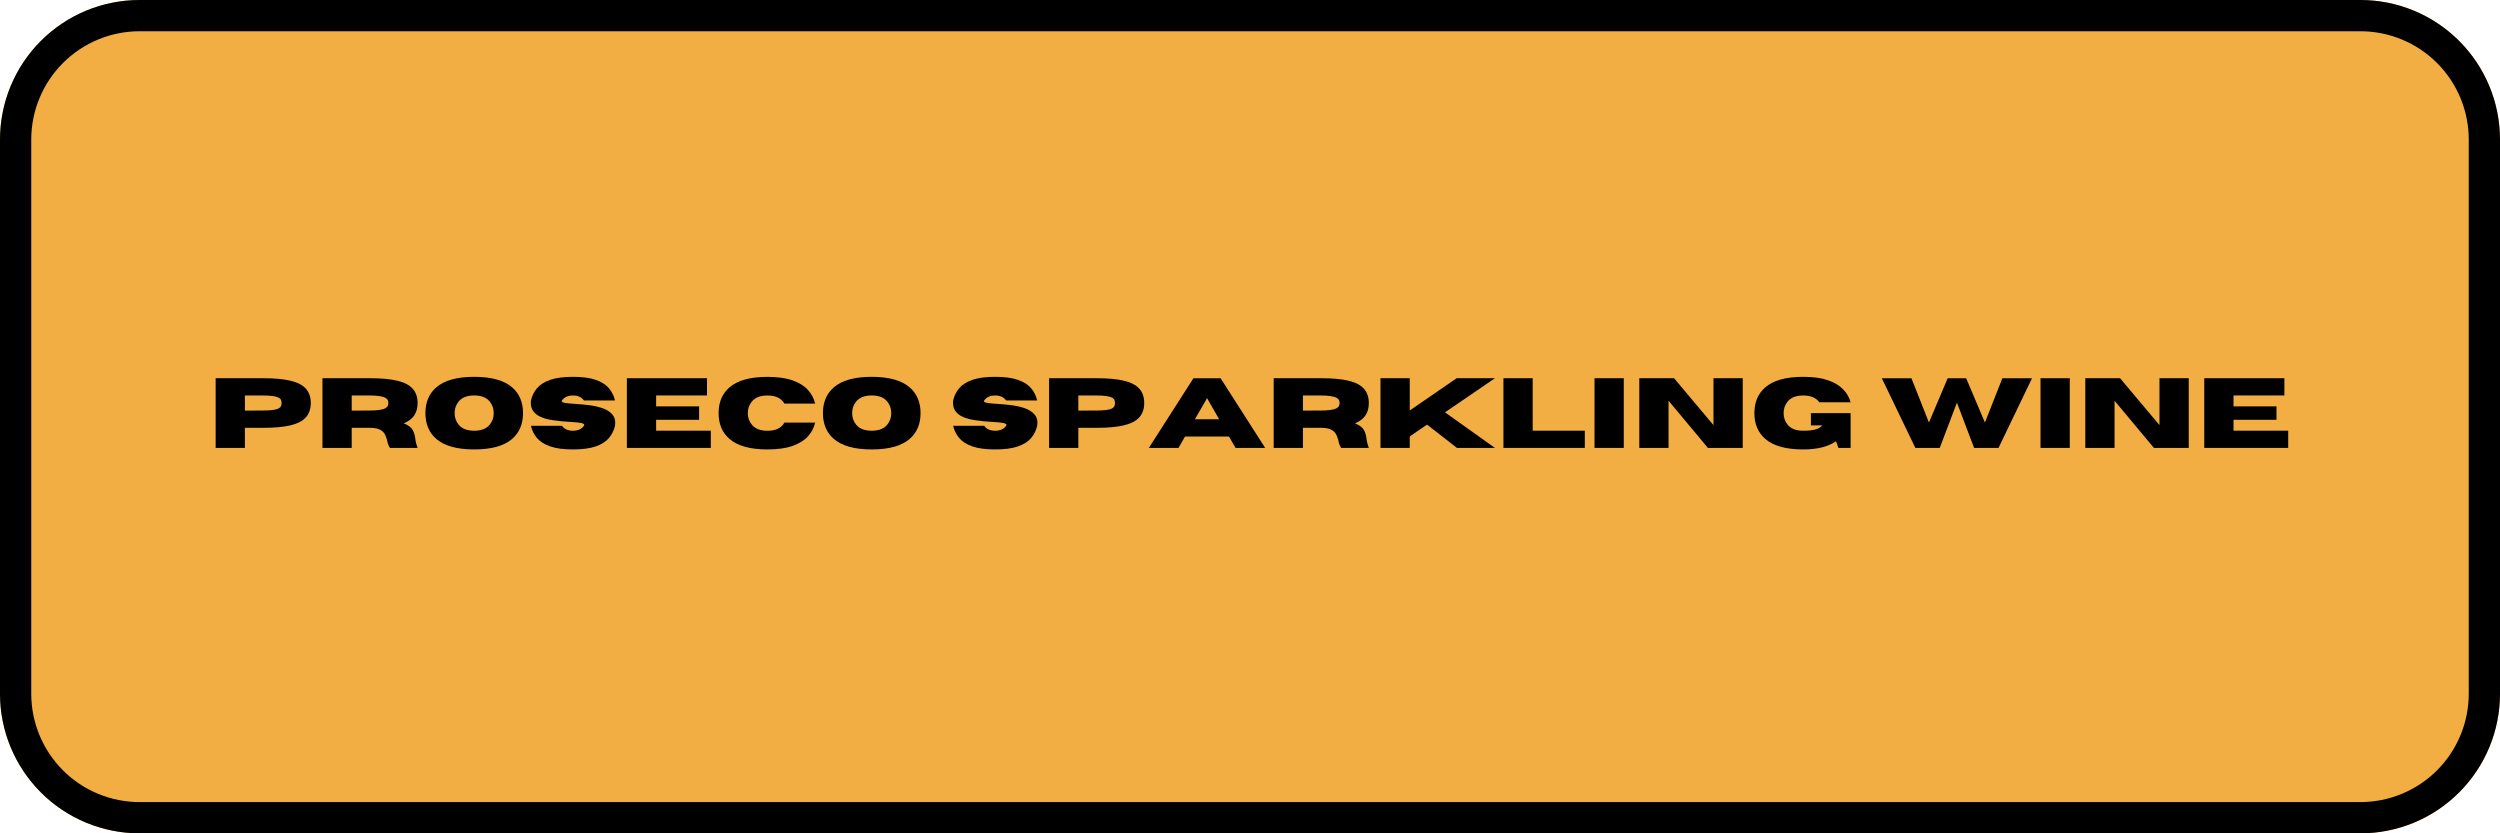
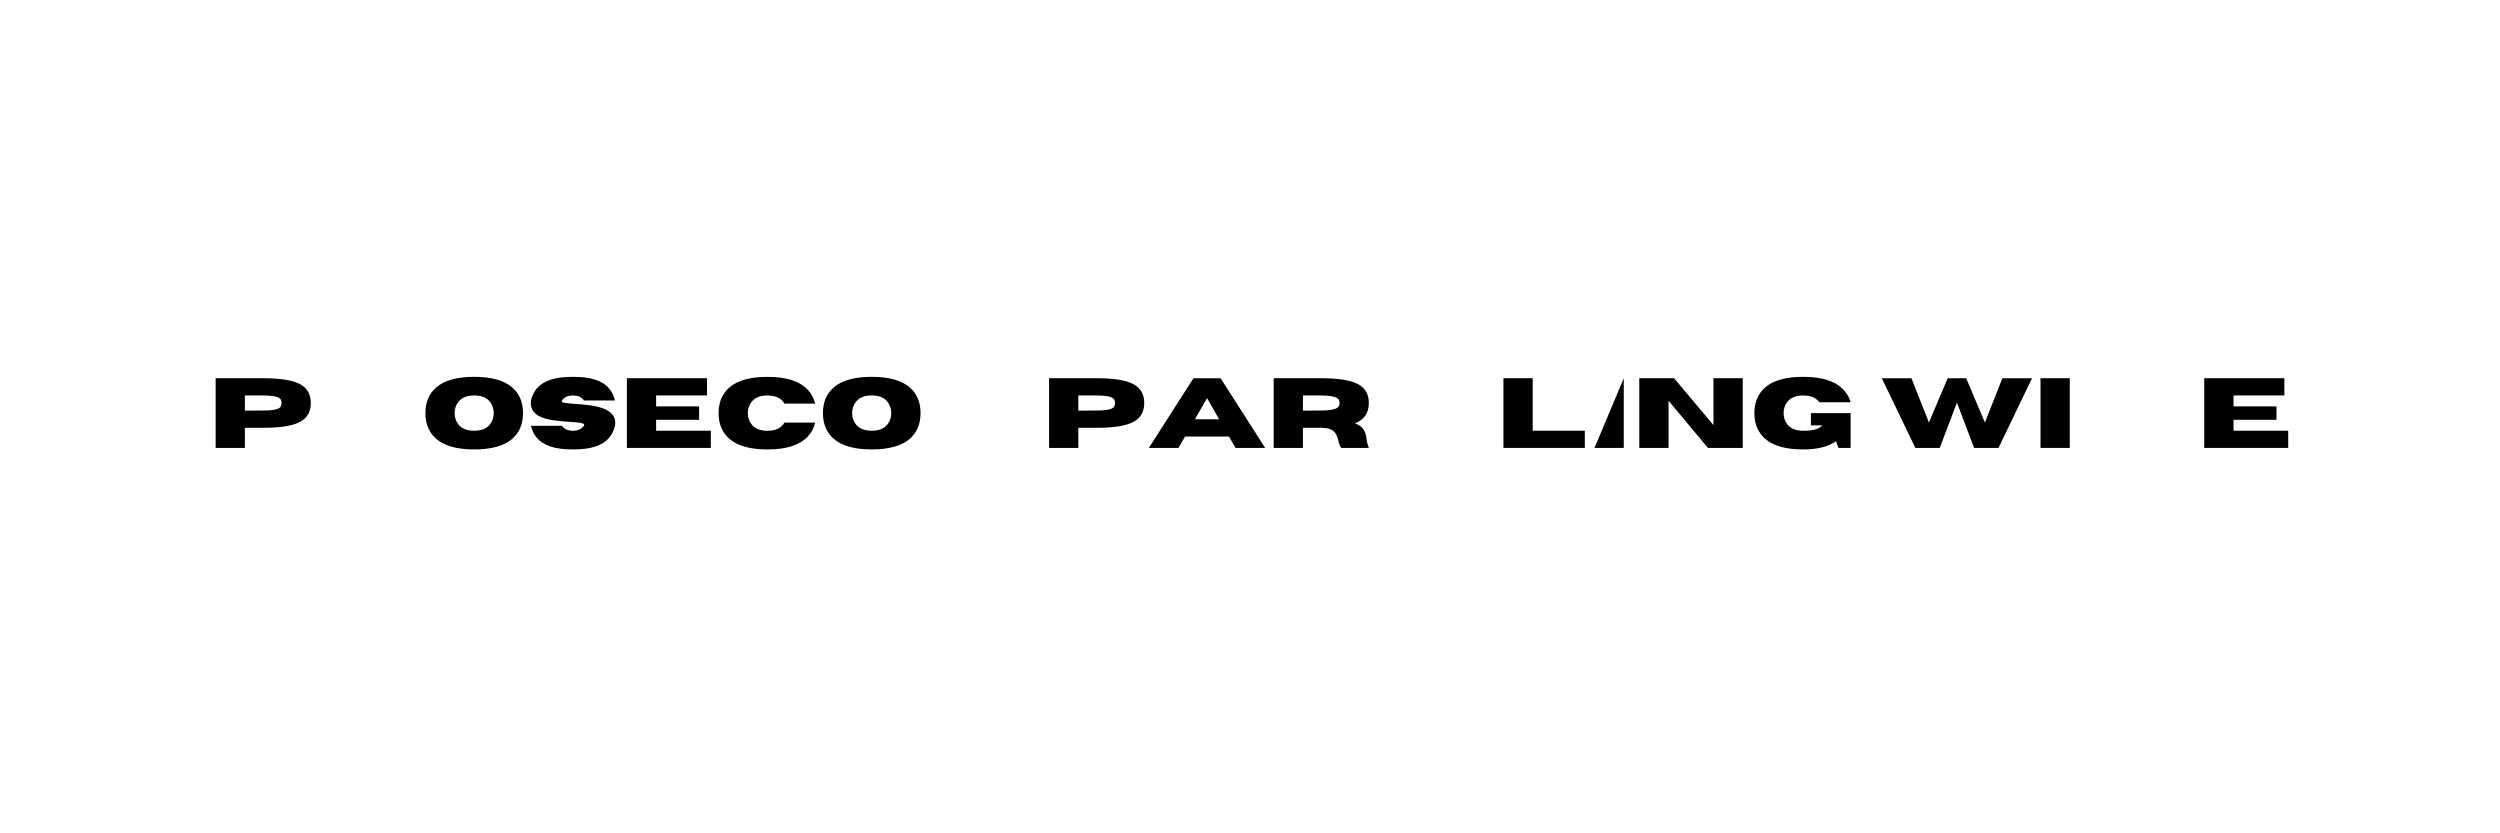
<svg xmlns="http://www.w3.org/2000/svg" width="1200" zoomAndPan="magnify" viewBox="0 0 900 300" height="400" preserveAspectRatio="xMidYMid meet" version="1.0">
  <defs>
    <g />
    <clipPath id="20d957e6a8">
-       <path d="M 50.25 0 L 849.75 0 C 863.078 0 875.859 5.293 885.281 14.719 C 894.707 24.141 900 36.922 900 50.25 L 900 249.75 C 900 263.078 894.707 275.859 885.281 285.281 C 875.859 294.707 863.078 300 849.75 300 L 50.25 300 C 36.922 300 24.141 294.707 14.719 285.281 C 5.293 275.859 0 263.078 0 249.75 L 0 50.25 C 0 36.922 5.293 24.141 14.719 14.719 C 24.141 5.293 36.922 0 50.25 0 Z M 50.25 0 " clip-rule="nonzero" />
-     </clipPath>
+       </clipPath>
  </defs>
  <g clip-path="url(#20d957e6a8)">
    <rect x="-90" width="1080" fill="#f2ad43" y="-30" height="360" fill-opacity="1" />
    <path stroke-linecap="butt" transform="matrix(0.75, 0, 0, 0.75, 0, 0)" fill="none" stroke-linejoin="miter" d="M 67 -0 L 1133 -0 C 1150.771 -0 1167.812 7.057 1180.375 19.625 C 1192.943 32.187 1200 49.229 1200 67 L 1200 333 C 1200 350.771 1192.943 367.813 1180.375 380.375 C 1167.812 392.943 1150.771 400 1133 400 L 67 400 C 49.229 400 32.187 392.943 19.625 380.375 C 7.057 367.813 -0 350.771 -0 333 L -0 67 C -0 49.229 7.057 32.187 19.625 19.625 C 32.187 7.057 49.229 -0 67 -0 Z M 67 -0 " stroke="#000000" stroke-width="30" stroke-opacity="1" stroke-miterlimit="4" />
  </g>
  <g fill="#000000" fill-opacity="1">
    <g transform="translate(74.836, 161.251)">
      <g>
        <path d="M 13.328 0 L 2.797 0 L 2.797 -25.094 L 19.922 -25.094 C 24.016 -25.094 27.316 -24.785 29.828 -24.172 C 32.336 -23.555 34.164 -22.594 35.312 -21.281 C 36.469 -19.977 37.047 -18.27 37.047 -16.156 C 37.047 -14.062 36.469 -12.359 35.312 -11.047 C 34.164 -9.734 32.336 -8.77 29.828 -8.156 C 27.316 -7.539 24.016 -7.234 19.922 -7.234 L 13.328 -7.234 Z M 13.328 -13.438 L 19.344 -13.453 C 21.02 -13.453 22.344 -13.516 23.312 -13.641 C 24.281 -13.773 24.992 -13.961 25.453 -14.203 C 25.91 -14.453 26.203 -14.742 26.328 -15.078 C 26.461 -15.41 26.531 -15.77 26.531 -16.156 C 26.531 -16.551 26.461 -16.914 26.328 -17.25 C 26.203 -17.582 25.91 -17.867 25.453 -18.109 C 24.992 -18.359 24.281 -18.551 23.312 -18.688 C 22.344 -18.82 21.02 -18.891 19.344 -18.891 L 13.328 -18.891 Z M 13.328 -13.438 " />
      </g>
    </g>
    <g transform="translate(113.289, 161.251)">
      <g>
-         <path d="M 37.047 0 L 27.109 0 C 26.648 -0.625 26.328 -1.426 26.141 -2.406 C 25.973 -3.164 25.727 -3.91 25.406 -4.641 C 25.082 -5.367 24.52 -5.973 23.719 -6.453 C 22.914 -6.941 21.727 -7.203 20.156 -7.234 L 13.328 -7.234 L 13.328 0 L 2.797 0 L 2.797 -25.094 L 19.922 -25.094 C 24.016 -25.094 27.316 -24.785 29.828 -24.172 C 32.336 -23.555 34.164 -22.594 35.312 -21.281 C 36.469 -19.977 37.047 -18.27 37.047 -16.156 C 37.047 -14.395 36.645 -12.914 35.844 -11.719 C 35.051 -10.52 33.797 -9.566 32.078 -8.859 C 33.742 -8.172 34.82 -7.348 35.312 -6.391 C 35.812 -5.43 36.117 -4.375 36.234 -3.219 C 36.348 -2.188 36.617 -1.113 37.047 0 Z M 13.328 -13.438 L 19.344 -13.453 C 21.02 -13.453 22.344 -13.523 23.312 -13.672 C 24.281 -13.828 24.992 -14.035 25.453 -14.297 C 25.91 -14.555 26.203 -14.848 26.328 -15.172 C 26.461 -15.492 26.531 -15.82 26.531 -16.156 C 26.531 -16.5 26.461 -16.832 26.328 -17.156 C 26.203 -17.477 25.91 -17.77 25.453 -18.031 C 24.992 -18.301 24.281 -18.508 23.312 -18.656 C 22.344 -18.812 21.02 -18.891 19.344 -18.891 L 13.328 -18.891 Z M 13.328 -13.438 " />
-       </g>
+         </g>
    </g>
    <g transform="translate(151.742, 161.251)">
      <g>
        <path d="M 18.969 0.547 C 12.77 0.547 8.207 -0.727 5.281 -3.281 C 2.695 -5.551 1.406 -8.633 1.406 -12.531 C 1.406 -16.426 2.695 -19.504 5.281 -21.766 C 8.207 -24.316 12.77 -25.594 18.969 -25.594 C 25.176 -25.594 29.742 -24.316 32.672 -21.766 C 35.254 -19.504 36.547 -16.426 36.547 -12.531 C 36.547 -8.633 35.254 -5.551 32.672 -3.281 C 29.742 -0.727 25.176 0.547 18.969 0.547 Z M 18.969 -6.188 C 21.508 -6.188 23.375 -6.914 24.562 -8.375 C 25.52 -9.551 26 -10.938 26 -12.531 C 26 -14.133 25.52 -15.52 24.562 -16.688 C 23.375 -18.156 21.508 -18.891 18.969 -18.891 C 16.426 -18.891 14.555 -18.156 13.359 -16.688 C 12.398 -15.52 11.922 -14.133 11.922 -12.531 C 11.922 -10.938 12.398 -9.551 13.359 -8.375 C 14.555 -6.914 16.426 -6.188 18.969 -6.188 Z M 18.969 -6.188 " />
      </g>
    </g>
    <g transform="translate(189.688, 161.251)">
      <g>
        <path d="M 16.578 0.547 C 13.18 0.547 10.445 0.18 8.375 -0.547 C 6.301 -1.273 4.723 -2.273 3.641 -3.547 C 2.555 -4.828 1.828 -6.301 1.453 -7.969 L 12.625 -7.969 C 13.445 -6.781 14.766 -6.188 16.578 -6.188 C 18.379 -6.188 19.695 -6.781 20.531 -7.969 C 20.602 -8.094 20.641 -8.195 20.641 -8.281 C 20.641 -8.602 20.223 -8.844 19.391 -9 C 18.555 -9.156 17.312 -9.273 15.656 -9.359 C 13.562 -9.453 11.367 -9.672 9.078 -10.016 C 3.961 -10.805 1.406 -12.863 1.406 -16.188 C 1.406 -16.469 1.422 -16.766 1.453 -17.078 C 1.828 -18.742 2.555 -20.219 3.641 -21.5 C 4.723 -22.781 6.301 -23.781 8.375 -24.5 C 10.445 -25.227 13.18 -25.594 16.578 -25.594 C 19.973 -25.594 22.707 -25.227 24.781 -24.5 C 26.852 -23.781 28.43 -22.781 29.516 -21.5 C 30.598 -20.219 31.328 -18.742 31.703 -17.078 L 20.531 -17.078 C 19.695 -18.273 18.379 -18.875 16.578 -18.875 C 14.766 -18.875 13.445 -18.273 12.625 -17.078 C 12.562 -16.984 12.531 -16.898 12.531 -16.828 C 12.531 -16.547 12.93 -16.336 13.734 -16.203 C 14.535 -16.066 15.711 -15.953 17.266 -15.859 C 18.828 -15.766 20.488 -15.613 22.25 -15.406 C 24.008 -15.195 25.656 -14.832 27.188 -14.312 C 28.719 -13.789 29.914 -13.023 30.781 -12.016 C 31.457 -11.234 31.797 -10.242 31.797 -9.047 C 31.797 -8.703 31.766 -8.344 31.703 -7.969 C 31.328 -6.301 30.598 -4.828 29.516 -3.547 C 28.43 -2.273 26.852 -1.273 24.781 -0.547 C 22.707 0.18 19.973 0.547 16.578 0.547 Z M 16.578 0.547 " />
      </g>
    </g>
    <g transform="translate(222.878, 161.251)">
      <g>
        <path d="M 33.016 0 L 2.797 0 L 2.797 -25.094 L 31.641 -25.094 L 31.641 -18.891 L 13.328 -18.891 L 13.328 -14.953 L 28.797 -14.953 L 28.797 -10.125 L 13.328 -10.125 L 13.328 -6.203 L 33.016 -6.203 Z M 33.016 0 " />
      </g>
    </g>
    <g transform="translate(257.291, 161.251)">
      <g>
        <path d="M 18.969 0.547 C 12.77 0.547 8.207 -0.727 5.281 -3.281 C 2.695 -5.531 1.406 -8.609 1.406 -12.516 C 1.406 -16.422 2.695 -19.504 5.281 -21.766 C 8.207 -24.305 12.77 -25.578 18.969 -25.578 C 22.602 -25.578 25.609 -25.16 27.984 -24.328 C 30.367 -23.492 32.219 -22.352 33.531 -20.906 C 34.852 -19.469 35.727 -17.816 36.156 -15.953 L 25.094 -15.953 C 23.988 -17.898 21.945 -18.875 18.969 -18.875 C 16.426 -18.875 14.555 -18.141 13.359 -16.672 C 12.398 -15.504 11.922 -14.117 11.922 -12.516 C 11.922 -10.922 12.398 -9.539 13.359 -8.375 C 14.555 -6.906 16.426 -6.172 18.969 -6.172 C 21.945 -6.172 23.988 -7.148 25.094 -9.109 L 36.156 -9.109 C 35.727 -7.234 34.852 -5.57 33.531 -4.125 C 32.219 -2.676 30.367 -1.535 27.984 -0.703 C 25.609 0.129 22.602 0.547 18.969 0.547 Z M 18.969 0.547 " />
      </g>
    </g>
    <g transform="translate(294.852, 161.251)">
      <g>
        <path d="M 18.969 0.547 C 12.77 0.547 8.207 -0.727 5.281 -3.281 C 2.695 -5.551 1.406 -8.633 1.406 -12.531 C 1.406 -16.426 2.695 -19.504 5.281 -21.766 C 8.207 -24.316 12.77 -25.594 18.969 -25.594 C 25.176 -25.594 29.742 -24.316 32.672 -21.766 C 35.254 -19.504 36.547 -16.426 36.547 -12.531 C 36.547 -8.633 35.254 -5.551 32.672 -3.281 C 29.742 -0.727 25.176 0.547 18.969 0.547 Z M 18.969 -6.188 C 21.508 -6.188 23.375 -6.914 24.562 -8.375 C 25.52 -9.551 26 -10.938 26 -12.531 C 26 -14.133 25.52 -15.52 24.562 -16.688 C 23.375 -18.156 21.508 -18.891 18.969 -18.891 C 16.426 -18.891 14.555 -18.156 13.359 -16.688 C 12.398 -15.52 11.922 -14.133 11.922 -12.531 C 11.922 -10.938 12.398 -9.551 13.359 -8.375 C 14.555 -6.914 16.426 -6.188 18.969 -6.188 Z M 18.969 -6.188 " />
      </g>
    </g>
    <g transform="translate(332.798, 161.251)">
      <g />
    </g>
    <g transform="translate(341.681, 161.251)">
      <g>
-         <path d="M 16.578 0.547 C 13.18 0.547 10.445 0.18 8.375 -0.547 C 6.301 -1.273 4.723 -2.273 3.641 -3.547 C 2.555 -4.828 1.828 -6.301 1.453 -7.969 L 12.625 -7.969 C 13.445 -6.781 14.766 -6.188 16.578 -6.188 C 18.379 -6.188 19.695 -6.781 20.531 -7.969 C 20.602 -8.094 20.641 -8.195 20.641 -8.281 C 20.641 -8.602 20.223 -8.844 19.391 -9 C 18.555 -9.156 17.312 -9.273 15.656 -9.359 C 13.562 -9.453 11.367 -9.672 9.078 -10.016 C 3.961 -10.805 1.406 -12.863 1.406 -16.188 C 1.406 -16.469 1.422 -16.766 1.453 -17.078 C 1.828 -18.742 2.555 -20.219 3.641 -21.5 C 4.723 -22.781 6.301 -23.781 8.375 -24.5 C 10.445 -25.227 13.18 -25.594 16.578 -25.594 C 19.973 -25.594 22.707 -25.227 24.781 -24.5 C 26.852 -23.781 28.43 -22.781 29.516 -21.5 C 30.598 -20.219 31.328 -18.742 31.703 -17.078 L 20.531 -17.078 C 19.695 -18.273 18.379 -18.875 16.578 -18.875 C 14.766 -18.875 13.445 -18.273 12.625 -17.078 C 12.562 -16.984 12.531 -16.898 12.531 -16.828 C 12.531 -16.547 12.93 -16.336 13.734 -16.203 C 14.535 -16.066 15.711 -15.953 17.266 -15.859 C 18.828 -15.766 20.488 -15.613 22.25 -15.406 C 24.008 -15.195 25.656 -14.832 27.188 -14.312 C 28.719 -13.789 29.914 -13.023 30.781 -12.016 C 31.457 -11.234 31.797 -10.242 31.797 -9.047 C 31.797 -8.703 31.766 -8.344 31.703 -7.969 C 31.328 -6.301 30.598 -4.828 29.516 -3.547 C 28.43 -2.273 26.852 -1.273 24.781 -0.547 C 22.707 0.18 19.973 0.547 16.578 0.547 Z M 16.578 0.547 " />
-       </g>
+         </g>
    </g>
    <g transform="translate(374.871, 161.251)">
      <g>
        <path d="M 13.328 0 L 2.797 0 L 2.797 -25.094 L 19.922 -25.094 C 24.016 -25.094 27.316 -24.785 29.828 -24.172 C 32.336 -23.555 34.164 -22.594 35.312 -21.281 C 36.469 -19.977 37.047 -18.27 37.047 -16.156 C 37.047 -14.062 36.469 -12.359 35.312 -11.047 C 34.164 -9.734 32.336 -8.77 29.828 -8.156 C 27.316 -7.539 24.016 -7.234 19.922 -7.234 L 13.328 -7.234 Z M 13.328 -13.438 L 19.344 -13.453 C 21.02 -13.453 22.344 -13.516 23.312 -13.641 C 24.281 -13.773 24.992 -13.961 25.453 -14.203 C 25.91 -14.453 26.203 -14.742 26.328 -15.078 C 26.461 -15.41 26.531 -15.77 26.531 -16.156 C 26.531 -16.551 26.461 -16.914 26.328 -17.25 C 26.203 -17.582 25.91 -17.867 25.453 -18.109 C 24.992 -18.359 24.281 -18.551 23.312 -18.688 C 22.344 -18.82 21.02 -18.891 19.344 -18.891 L 13.328 -18.891 Z M 13.328 -13.438 " />
      </g>
    </g>
    <g transform="translate(413.324, 161.251)">
      <g>
        <path d="M 42.141 0 L 31.469 0 L 29.109 -4.109 L 13.297 -4.109 L 10.922 0 L 0.266 0 L 16.312 -25.078 L 26.094 -25.078 Z M 25.562 -10.312 L 21.219 -17.922 L 16.844 -10.312 Z M 25.562 -10.312 " />
      </g>
    </g>
    <g transform="translate(455.729, 161.251)">
      <g>
        <path d="M 37.047 0 L 27.109 0 C 26.648 -0.625 26.328 -1.426 26.141 -2.406 C 25.973 -3.164 25.727 -3.91 25.406 -4.641 C 25.082 -5.367 24.52 -5.973 23.719 -6.453 C 22.914 -6.941 21.727 -7.203 20.156 -7.234 L 13.328 -7.234 L 13.328 0 L 2.797 0 L 2.797 -25.094 L 19.922 -25.094 C 24.016 -25.094 27.316 -24.785 29.828 -24.172 C 32.336 -23.555 34.164 -22.594 35.312 -21.281 C 36.469 -19.977 37.047 -18.27 37.047 -16.156 C 37.047 -14.395 36.645 -12.914 35.844 -11.719 C 35.051 -10.52 33.797 -9.566 32.078 -8.859 C 33.742 -8.172 34.82 -7.348 35.312 -6.391 C 35.812 -5.43 36.117 -4.375 36.234 -3.219 C 36.348 -2.188 36.617 -1.113 37.047 0 Z M 13.328 -13.438 L 19.344 -13.453 C 21.02 -13.453 22.344 -13.523 23.312 -13.672 C 24.281 -13.828 24.992 -14.035 25.453 -14.297 C 25.91 -14.555 26.203 -14.848 26.328 -15.172 C 26.461 -15.492 26.531 -15.82 26.531 -16.156 C 26.531 -16.5 26.461 -16.832 26.328 -17.156 C 26.203 -17.477 25.91 -17.77 25.453 -18.031 C 24.992 -18.301 24.281 -18.508 23.312 -18.656 C 22.344 -18.812 21.02 -18.891 19.344 -18.891 L 13.328 -18.891 Z M 13.328 -13.438 " />
      </g>
    </g>
    <g transform="translate(494.182, 161.251)">
      <g>
-         <path d="M 44 0 L 30.328 0 L 19.547 -8.391 L 13.328 -4.141 L 13.328 0 L 2.797 0 L 2.797 -25.094 L 13.328 -25.094 L 13.328 -13.484 L 30.219 -25.094 L 44 -25.094 L 26.016 -12.812 Z M 44 0 " />
-       </g>
+         </g>
    </g>
    <g transform="translate(538.44, 161.251)">
      <g>
        <path d="M 32.094 0 L 2.797 0 L 2.797 -25.094 L 13.328 -25.094 L 13.328 -6.203 L 32.094 -6.203 Z M 32.094 0 " />
      </g>
    </g>
    <g transform="translate(571.228, 161.251)">
      <g>
-         <path d="M 13.328 0 L 2.797 0 L 2.797 -25.094 L 13.328 -25.094 Z M 13.328 0 " />
+         <path d="M 13.328 0 L 2.797 0 L 13.328 -25.094 Z M 13.328 0 " />
      </g>
    </g>
    <g transform="translate(587.35, 161.251)">
      <g>
        <path d="M 40.031 0 L 27.5 0 L 13.328 -16.984 L 13.328 0 L 2.797 0 L 2.797 -25.094 L 15.312 -25.094 L 29.5 -8.203 L 29.5 -25.094 L 40.031 -25.094 Z M 40.031 0 " />
      </g>
    </g>
    <g transform="translate(630.175, 161.251)">
      <g>
        <path d="M 18.969 0.547 C 12.77 0.547 8.207 -0.727 5.281 -3.281 C 2.695 -5.551 1.406 -8.629 1.406 -12.516 C 1.406 -16.422 2.695 -19.504 5.281 -21.766 C 8.207 -24.316 12.77 -25.594 18.969 -25.594 C 22.5 -25.594 25.438 -25.195 27.781 -24.406 C 30.125 -23.613 31.961 -22.531 33.297 -21.156 C 34.641 -19.789 35.555 -18.219 36.047 -16.438 L 24.781 -16.438 C 23.602 -18.062 21.664 -18.875 18.969 -18.875 C 16.426 -18.875 14.555 -18.145 13.359 -16.688 C 12.398 -15.508 11.922 -14.117 11.922 -12.516 C 11.922 -10.922 12.398 -9.539 13.359 -8.375 C 14.555 -6.914 16.426 -6.188 18.969 -6.188 C 21.02 -6.188 22.562 -6.363 23.594 -6.719 C 24.625 -7.07 25.379 -7.535 25.859 -8.109 L 21.75 -8.109 L 21.75 -12.516 L 36.047 -12.516 L 36.047 0.016 L 31.672 0.016 L 30.781 -2.406 C 27.988 -0.438 24.051 0.547 18.969 0.547 Z M 18.969 0.547 " />
      </g>
    </g>
    <g transform="translate(668.313, 161.251)">
      <g />
    </g>
    <g transform="translate(677.196, 161.251)">
      <g>
        <path d="M 42.266 0 L 33.484 0 L 27.297 -16.297 L 21.109 0 L 12.328 0 L 0.266 -25.078 L 10.922 -25.078 L 17.219 -9.141 L 23.969 -25.078 L 30.625 -25.078 L 37.375 -9.141 L 43.656 -25.078 L 54.328 -25.078 Z M 42.266 0 " />
      </g>
    </g>
    <g transform="translate(731.789, 161.251)">
      <g>
        <path d="M 13.328 0 L 2.797 0 L 2.797 -25.094 L 13.328 -25.094 Z M 13.328 0 " />
      </g>
    </g>
    <g transform="translate(747.912, 161.251)">
      <g>
-         <path d="M 40.031 0 L 27.5 0 L 13.328 -16.984 L 13.328 0 L 2.797 0 L 2.797 -25.094 L 15.312 -25.094 L 29.5 -8.203 L 29.5 -25.094 L 40.031 -25.094 Z M 40.031 0 " />
-       </g>
+         </g>
    </g>
    <g transform="translate(790.736, 161.251)">
      <g>
        <path d="M 33.016 0 L 2.797 0 L 2.797 -25.094 L 31.641 -25.094 L 31.641 -18.891 L 13.328 -18.891 L 13.328 -14.953 L 28.797 -14.953 L 28.797 -10.125 L 13.328 -10.125 L 13.328 -6.203 L 33.016 -6.203 Z M 33.016 0 " />
      </g>
    </g>
  </g>
</svg>